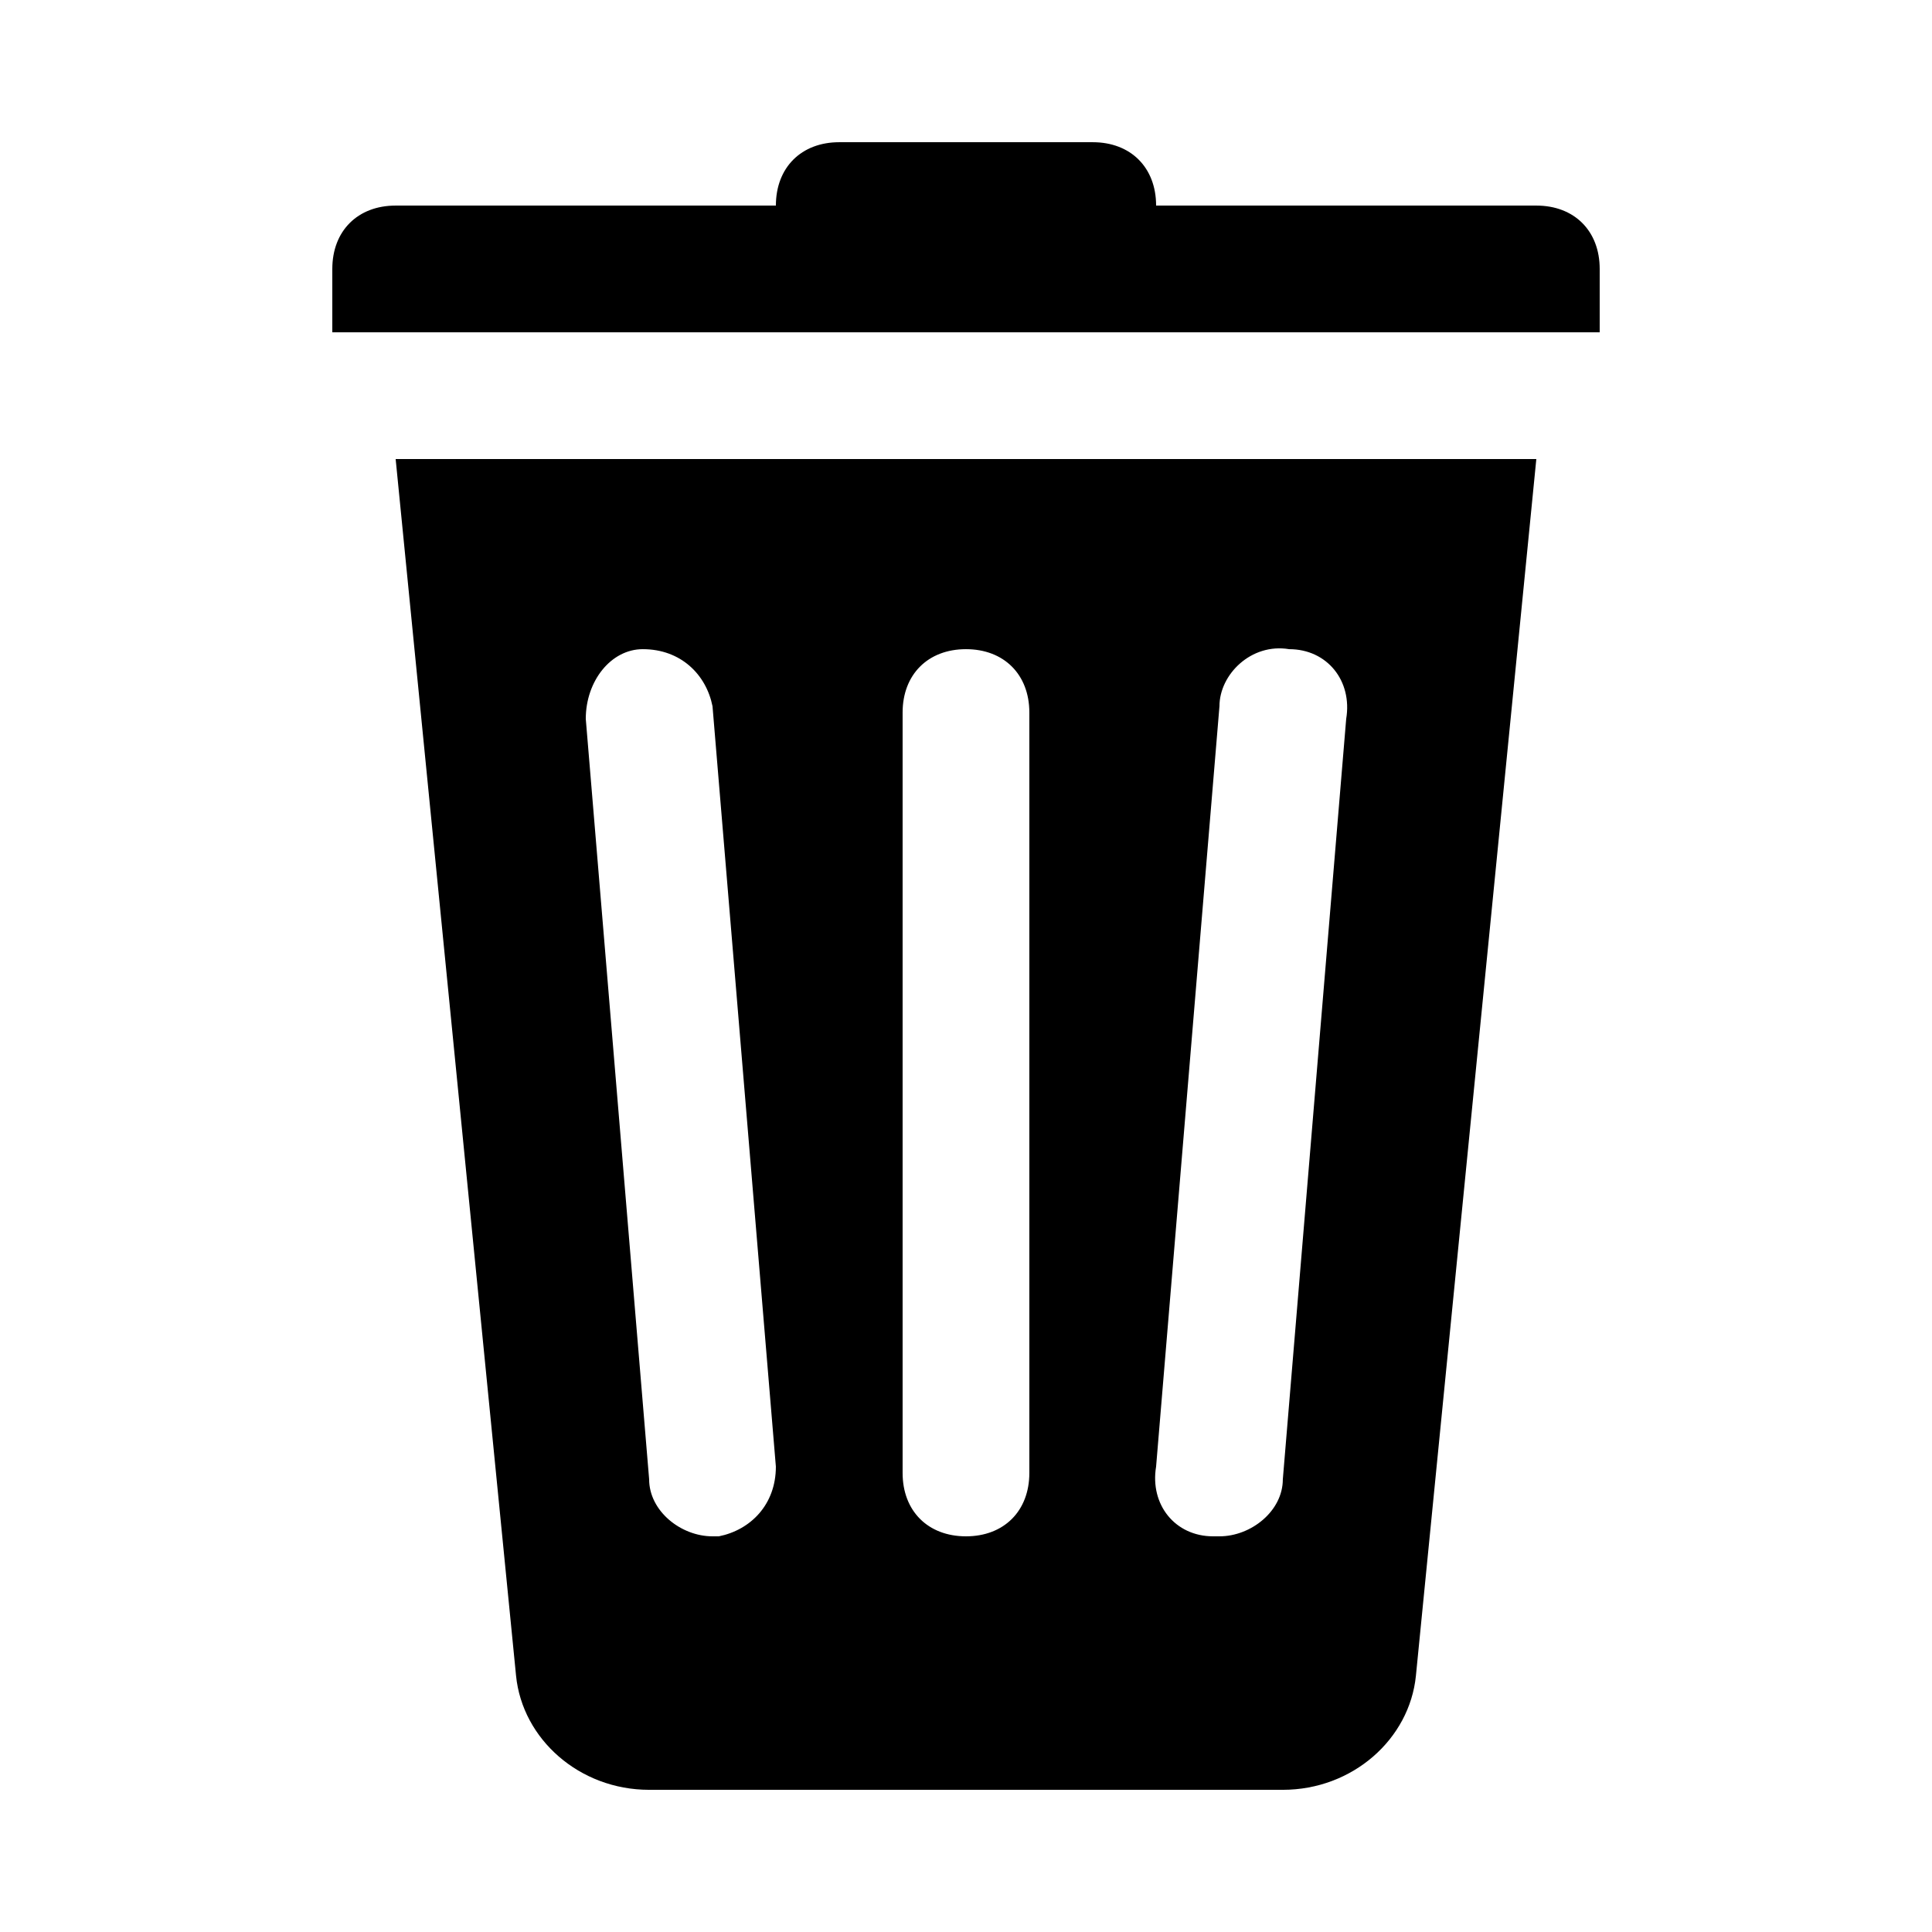
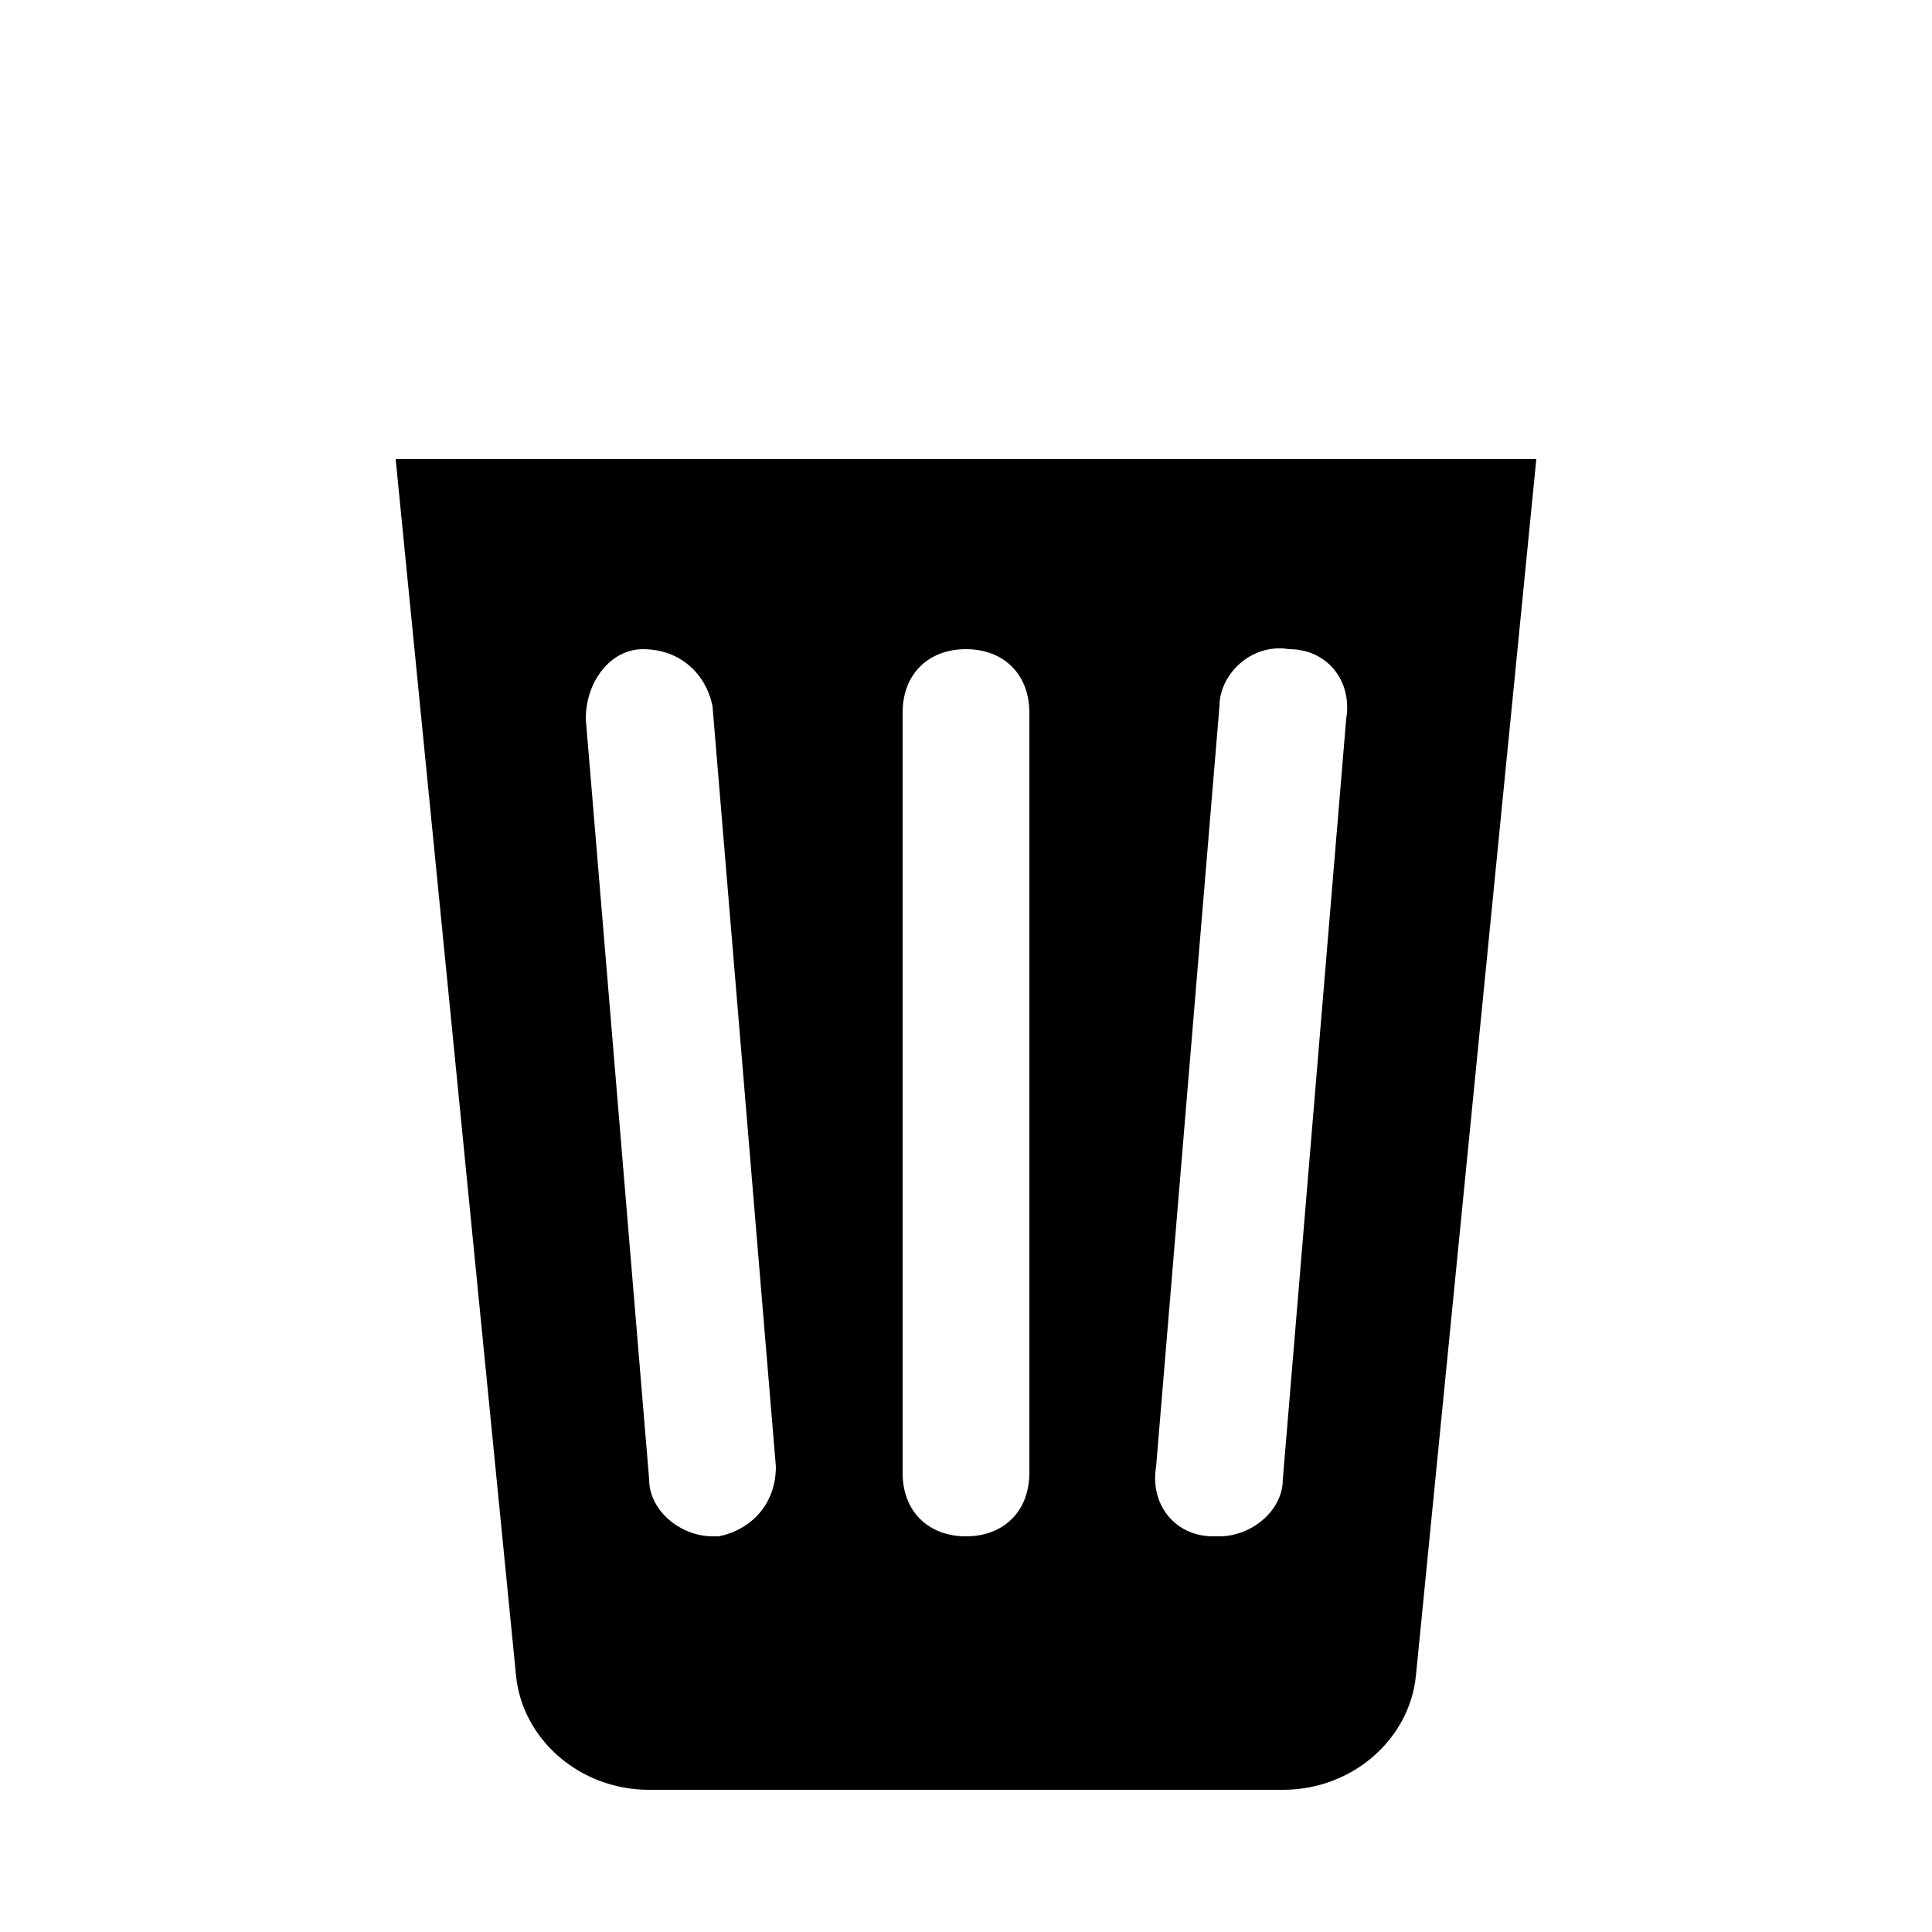
<svg xmlns="http://www.w3.org/2000/svg" fill="#000000" width="800px" height="800px" version="1.1" viewBox="144 144 512 512">
  <g>
-     <path d="m551.14 198.48h-100.76c0-10.078-6.719-16.793-16.793-16.793h-67.176c-10.078 0-16.793 6.719-16.793 16.793h-100.76c-10.074 0-16.793 6.715-16.793 16.793v16.793h335.87v-16.793c0-10.078-6.715-16.793-16.793-16.793z" />
    <path d="m280.76 588.09c1.68 16.793 16.793 30.23 35.266 30.23h167.94c18.473 0 33.586-13.434 35.266-30.23l31.91-322.44h-302.29zm186.41-256.94c0-8.398 8.398-16.793 18.473-15.113 10.078 0 16.793 8.398 15.113 18.473l-16.793 201.52c0 8.398-8.398 15.113-16.793 15.113h-1.68c-10.078 0-16.793-8.398-15.113-18.473zm-83.969 1.68c0-10.078 6.719-16.793 16.793-16.793 10.078 0 16.793 6.719 16.793 16.793v201.52c0 10.078-6.719 16.793-16.793 16.793-10.078 0-16.793-6.719-16.793-16.793zm-68.852-16.793c10.078 0 16.793 6.719 18.473 15.113l16.793 201.52c0 10.078-6.719 16.793-15.113 18.473h-1.68c-8.398 0-16.793-6.719-16.793-15.113l-16.793-201.52c0-10.078 6.715-18.473 15.113-18.473z" />
  </g>
</svg>